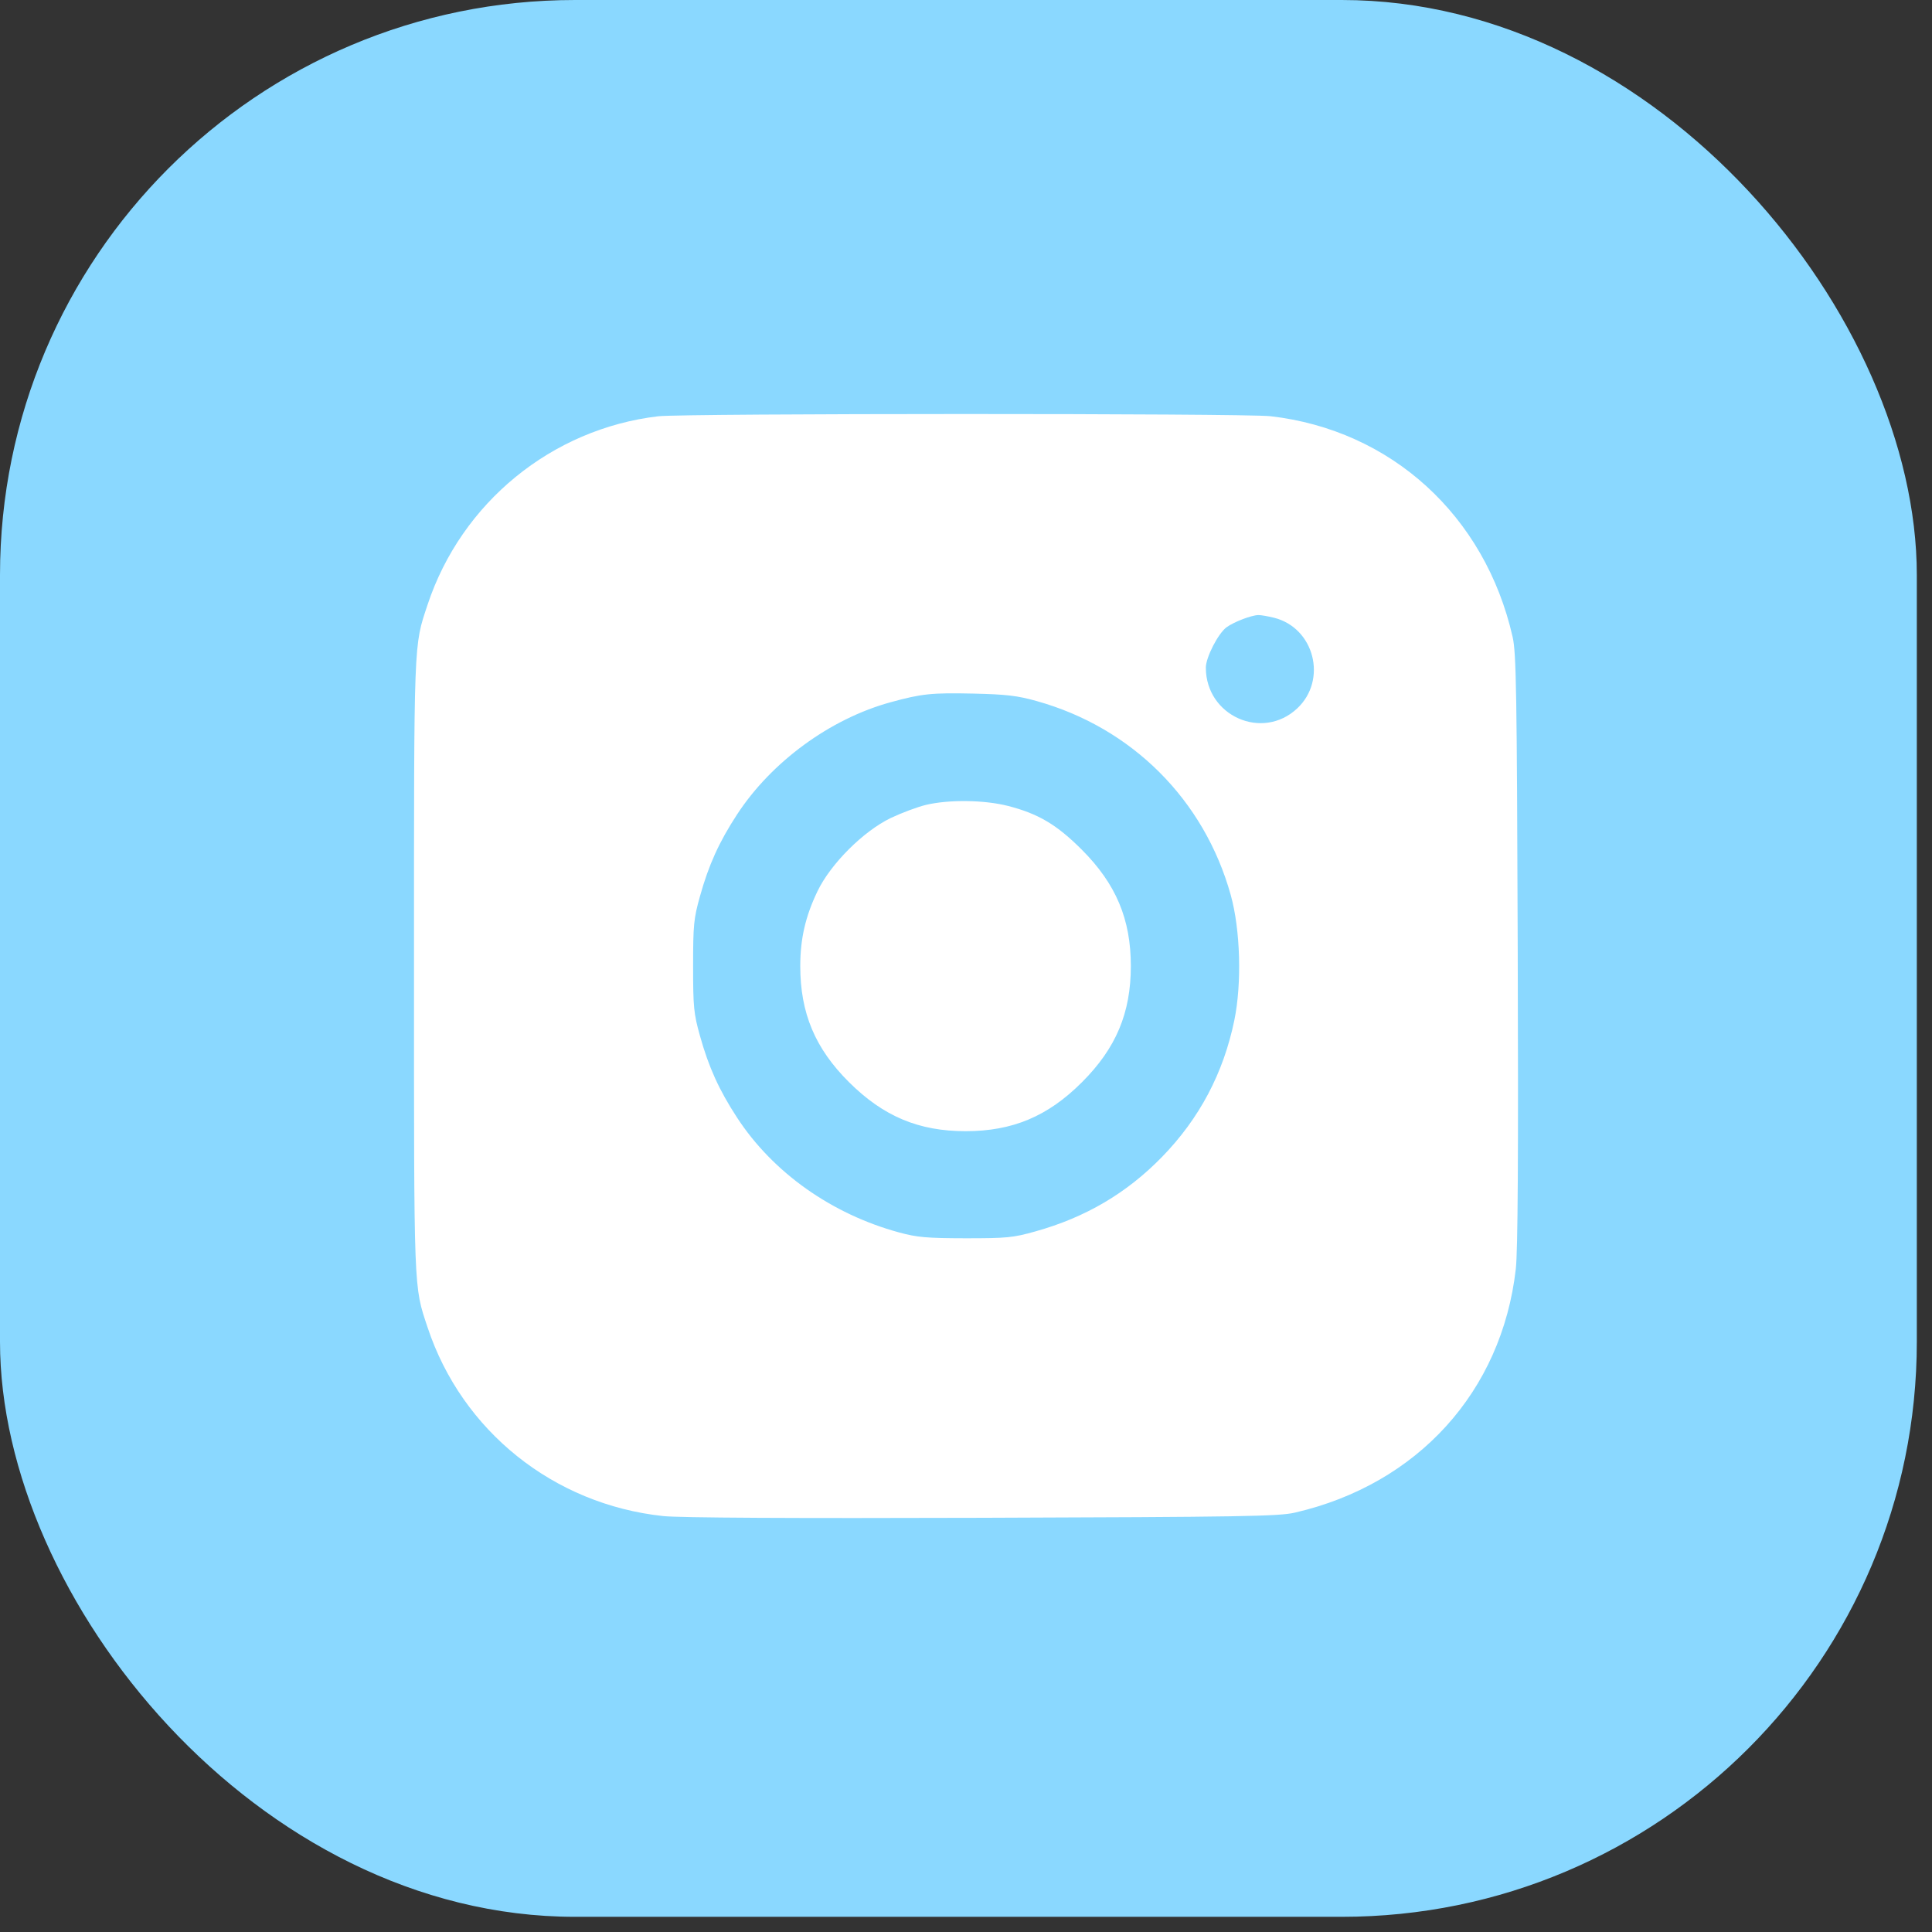
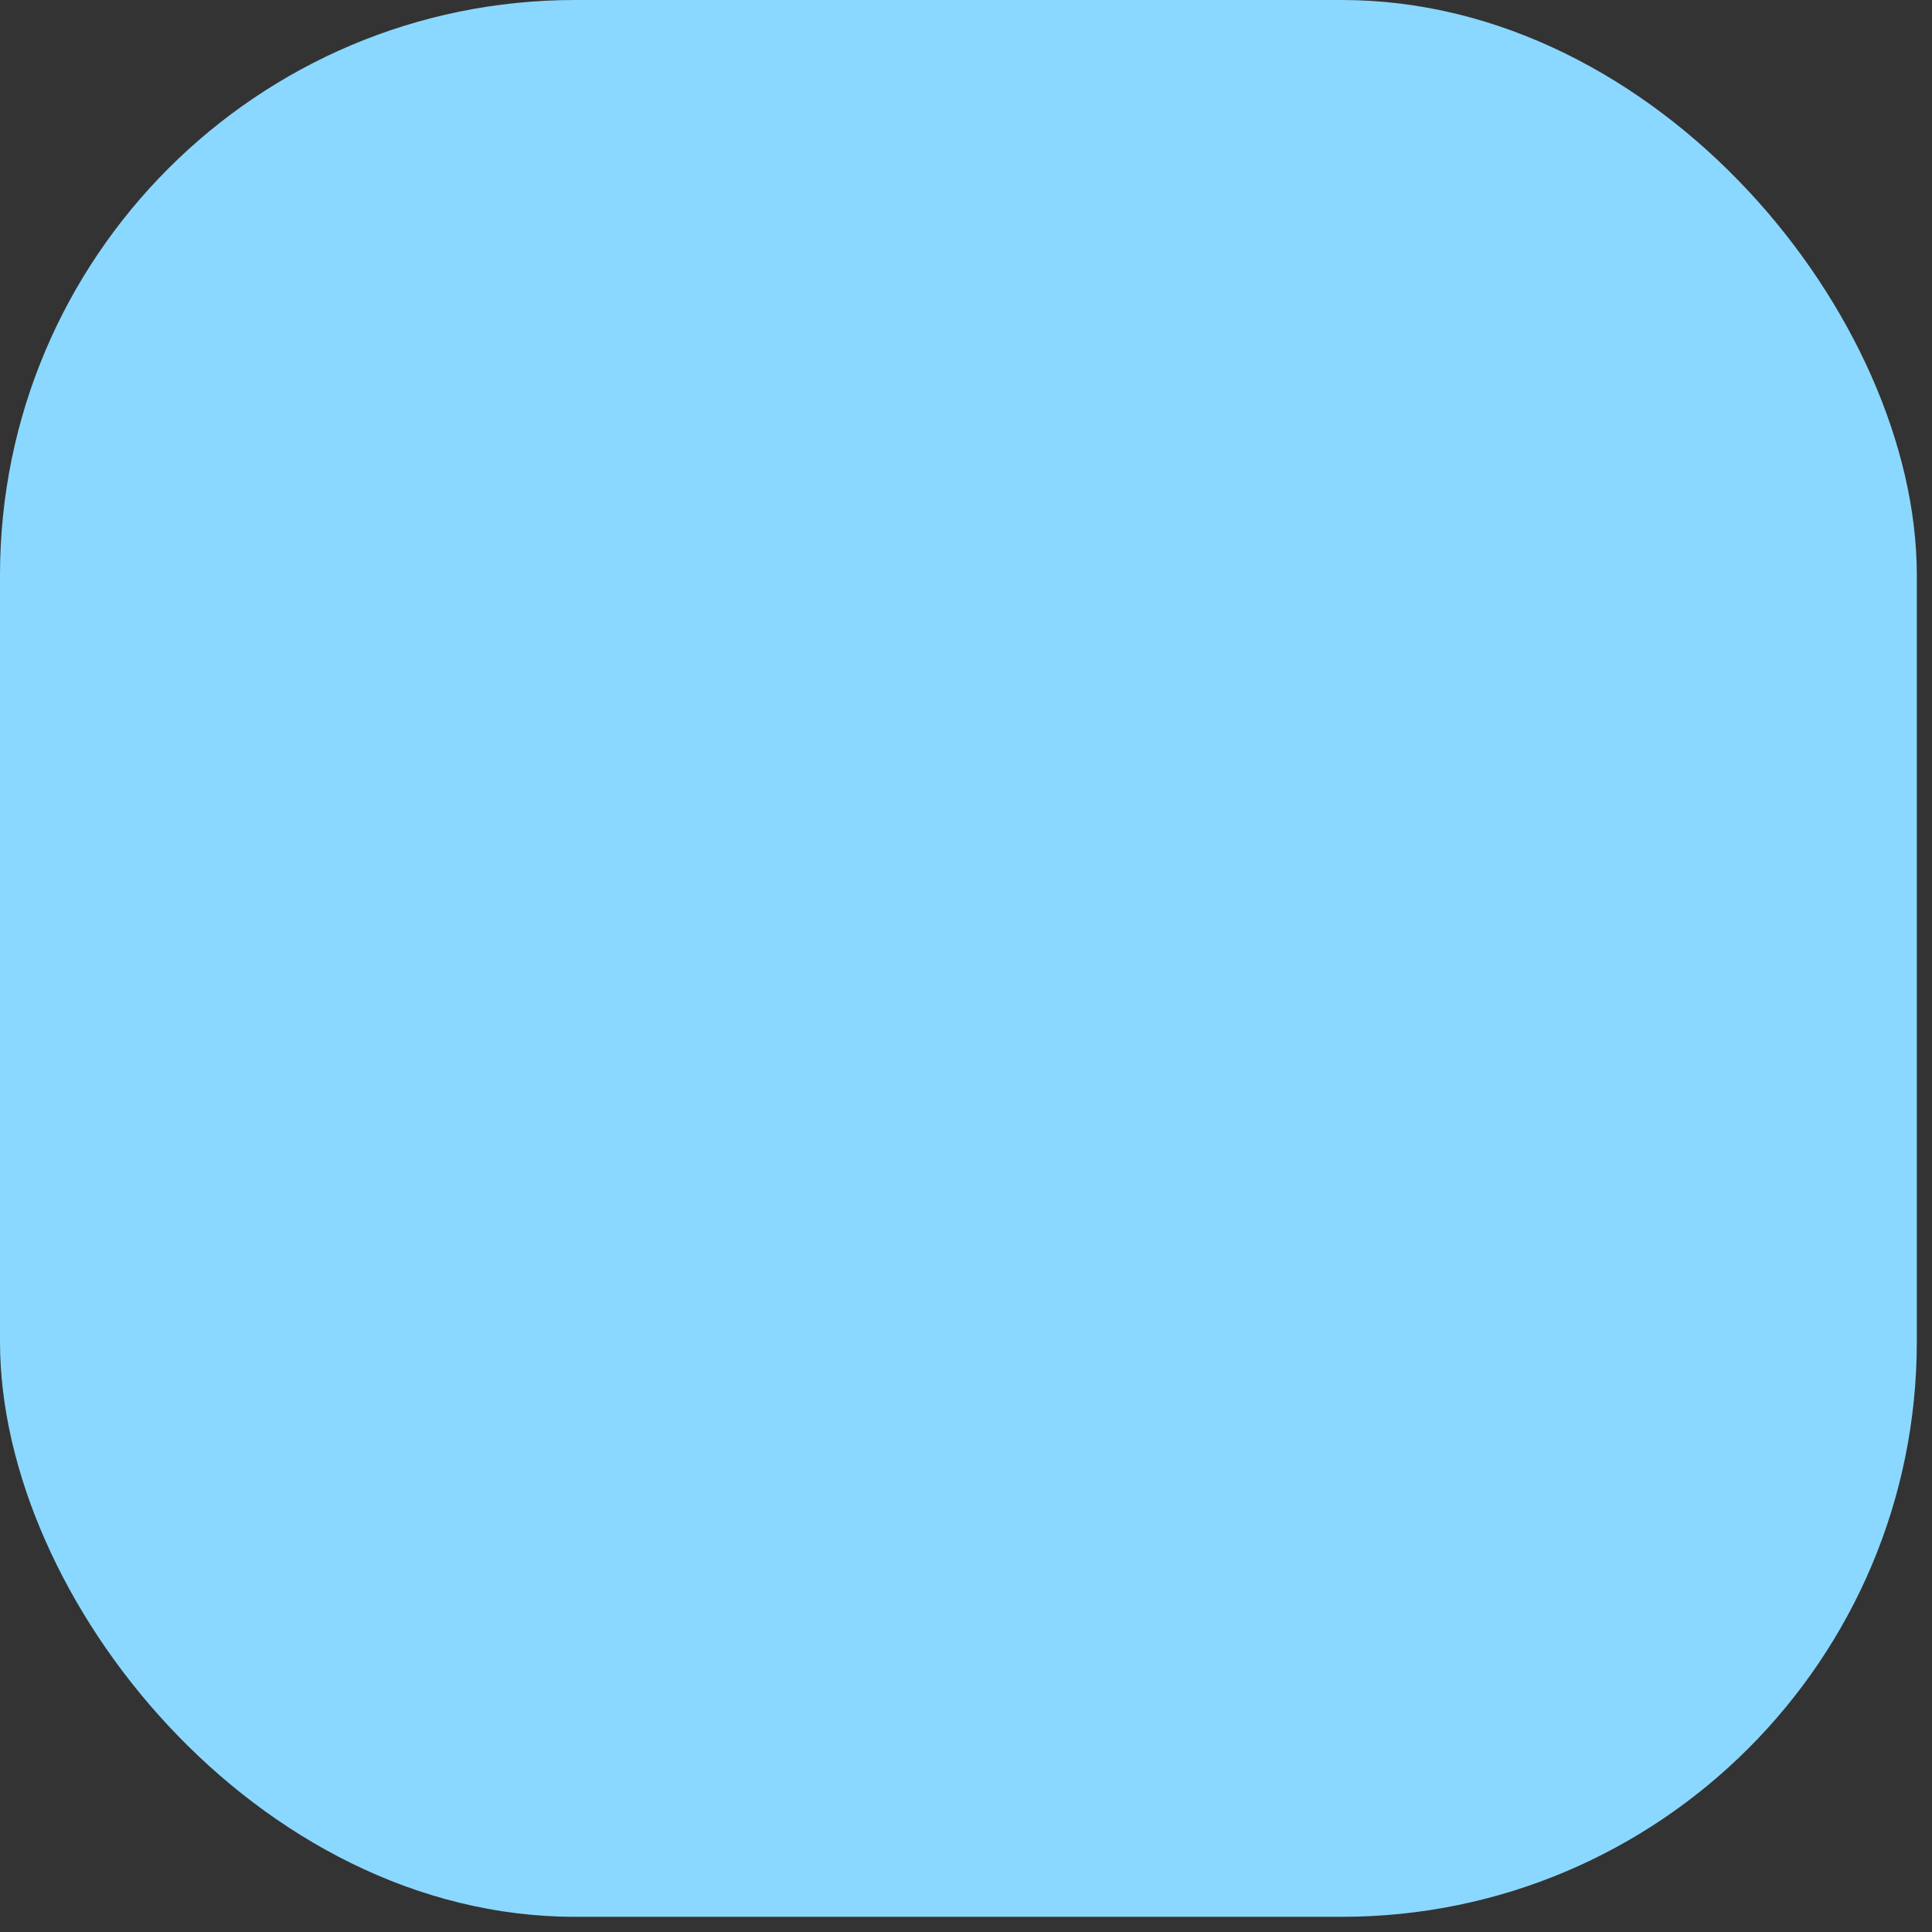
<svg xmlns="http://www.w3.org/2000/svg" width="28" height="28" viewBox="0 0 28 28" fill="none">
  <rect x="0" y="0" width="28" height="28" fill="#333333" stroke="none" />
  <rect width="27.78" height="27.78" rx="8.334" fill="#8AD8FF" />
-   <path fill-rule="evenodd" clip-rule="evenodd" d="M9.538 6.033C7.995 6.216 6.688 7.284 6.197 8.763C5.994 9.375 6 9.226 6 14.001C6 18.775 5.994 18.627 6.197 19.238C6.695 20.739 8.022 21.802 9.611 21.972C9.842 21.997 11.484 22.006 14.237 21.997C18.006 21.985 18.536 21.976 18.767 21.922C20.547 21.511 21.765 20.168 21.968 18.392C21.998 18.131 22.006 16.769 21.996 13.757C21.984 10.027 21.975 9.46 21.922 9.231C21.523 7.472 20.161 6.232 18.412 6.032C18.035 5.989 9.904 5.99 9.538 6.033ZM18.465 8.953C19.049 9.1 19.241 9.854 18.8 10.267C18.295 10.74 17.477 10.376 17.476 9.677C17.475 9.528 17.655 9.179 17.777 9.09C17.885 9.012 18.134 8.917 18.236 8.914C18.273 8.913 18.376 8.931 18.465 8.953ZM15.023 10.16C16.405 10.545 17.453 11.592 17.837 12.972C17.977 13.475 17.999 14.25 17.889 14.786C17.731 15.553 17.383 16.211 16.839 16.769C16.328 17.293 15.73 17.645 15.004 17.847C14.681 17.938 14.589 17.946 13.994 17.946C13.435 17.945 13.293 17.933 13.032 17.862C12.053 17.596 11.201 16.993 10.682 16.197C10.422 15.799 10.271 15.466 10.144 15.011C10.054 14.688 10.045 14.595 10.045 14.001C10.045 13.406 10.054 13.313 10.144 12.991C10.271 12.535 10.422 12.202 10.682 11.804C11.181 11.04 12.031 10.418 12.905 10.178C13.361 10.053 13.499 10.039 14.106 10.052C14.583 10.063 14.746 10.082 15.023 10.16ZM13.416 11.666C13.293 11.696 13.066 11.781 12.91 11.855C12.513 12.046 12.038 12.52 11.848 12.916C11.673 13.28 11.598 13.606 11.598 14.001C11.598 14.683 11.813 15.195 12.306 15.685C12.803 16.179 13.314 16.394 13.994 16.394C14.675 16.394 15.186 16.179 15.68 15.685C16.174 15.192 16.389 14.681 16.389 14.001C16.389 13.321 16.174 12.811 15.679 12.315C15.316 11.952 15.049 11.793 14.608 11.68C14.264 11.592 13.746 11.586 13.416 11.666Z" fill="white" />
</svg>